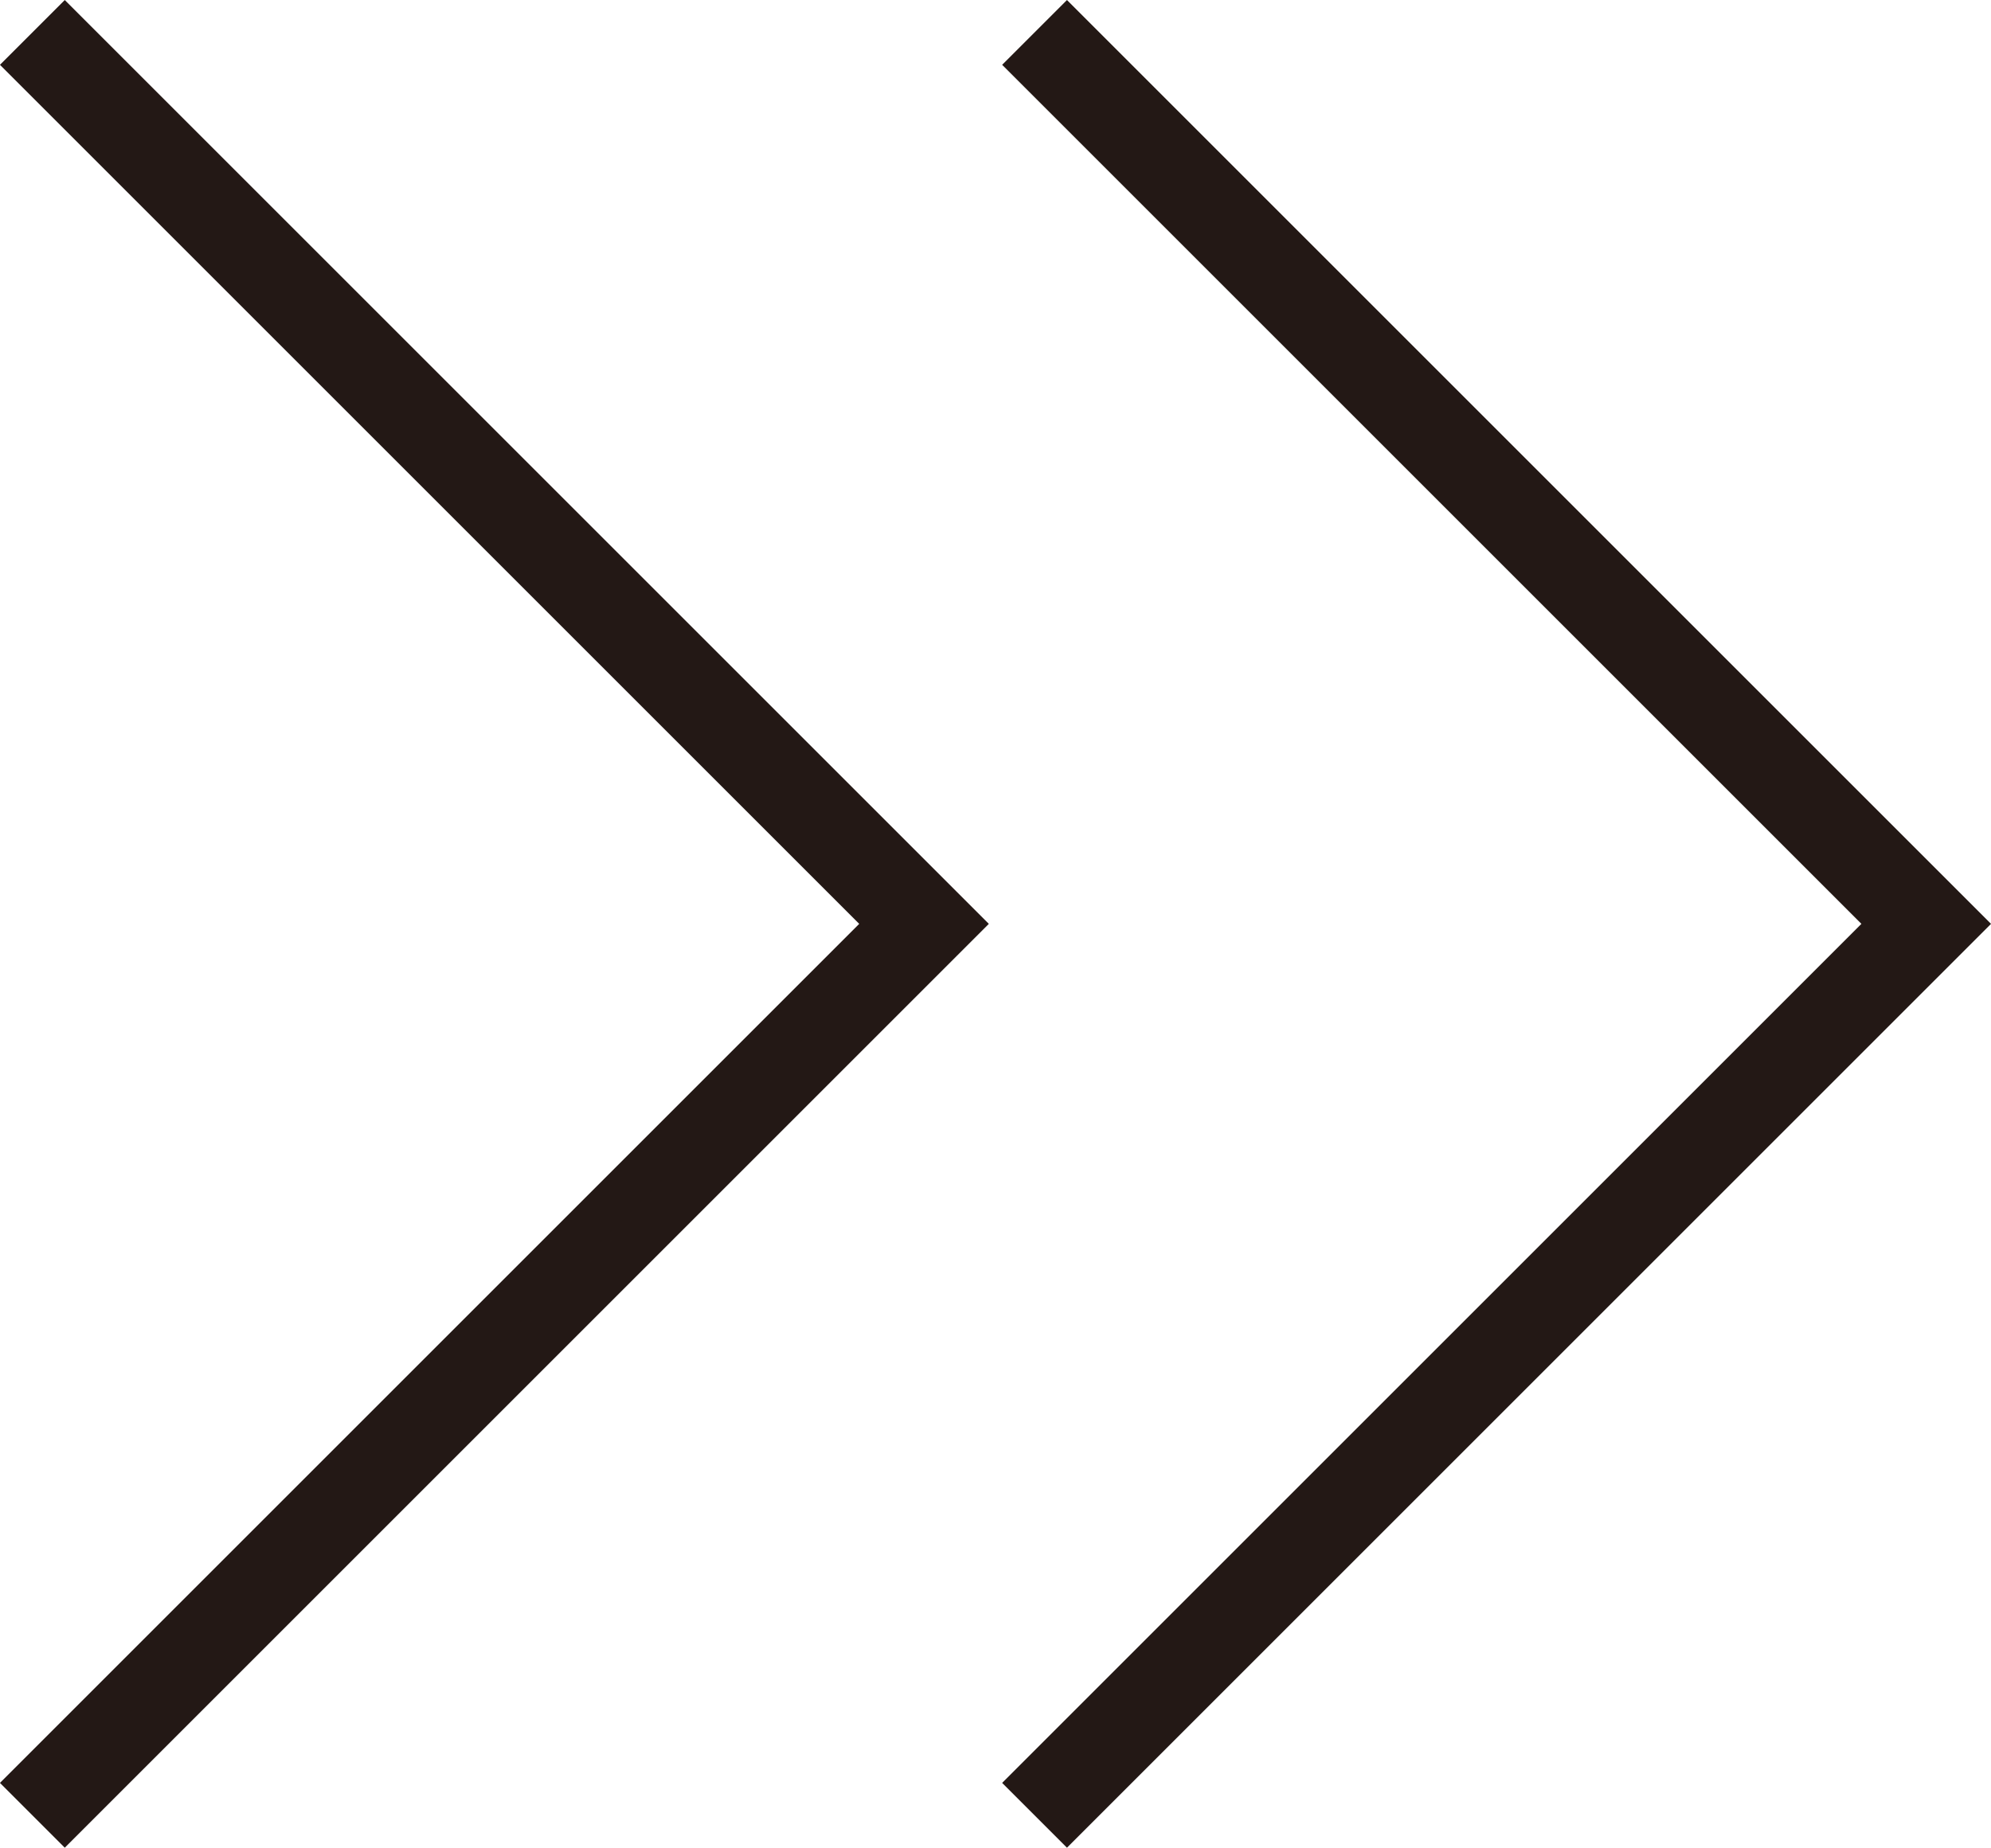
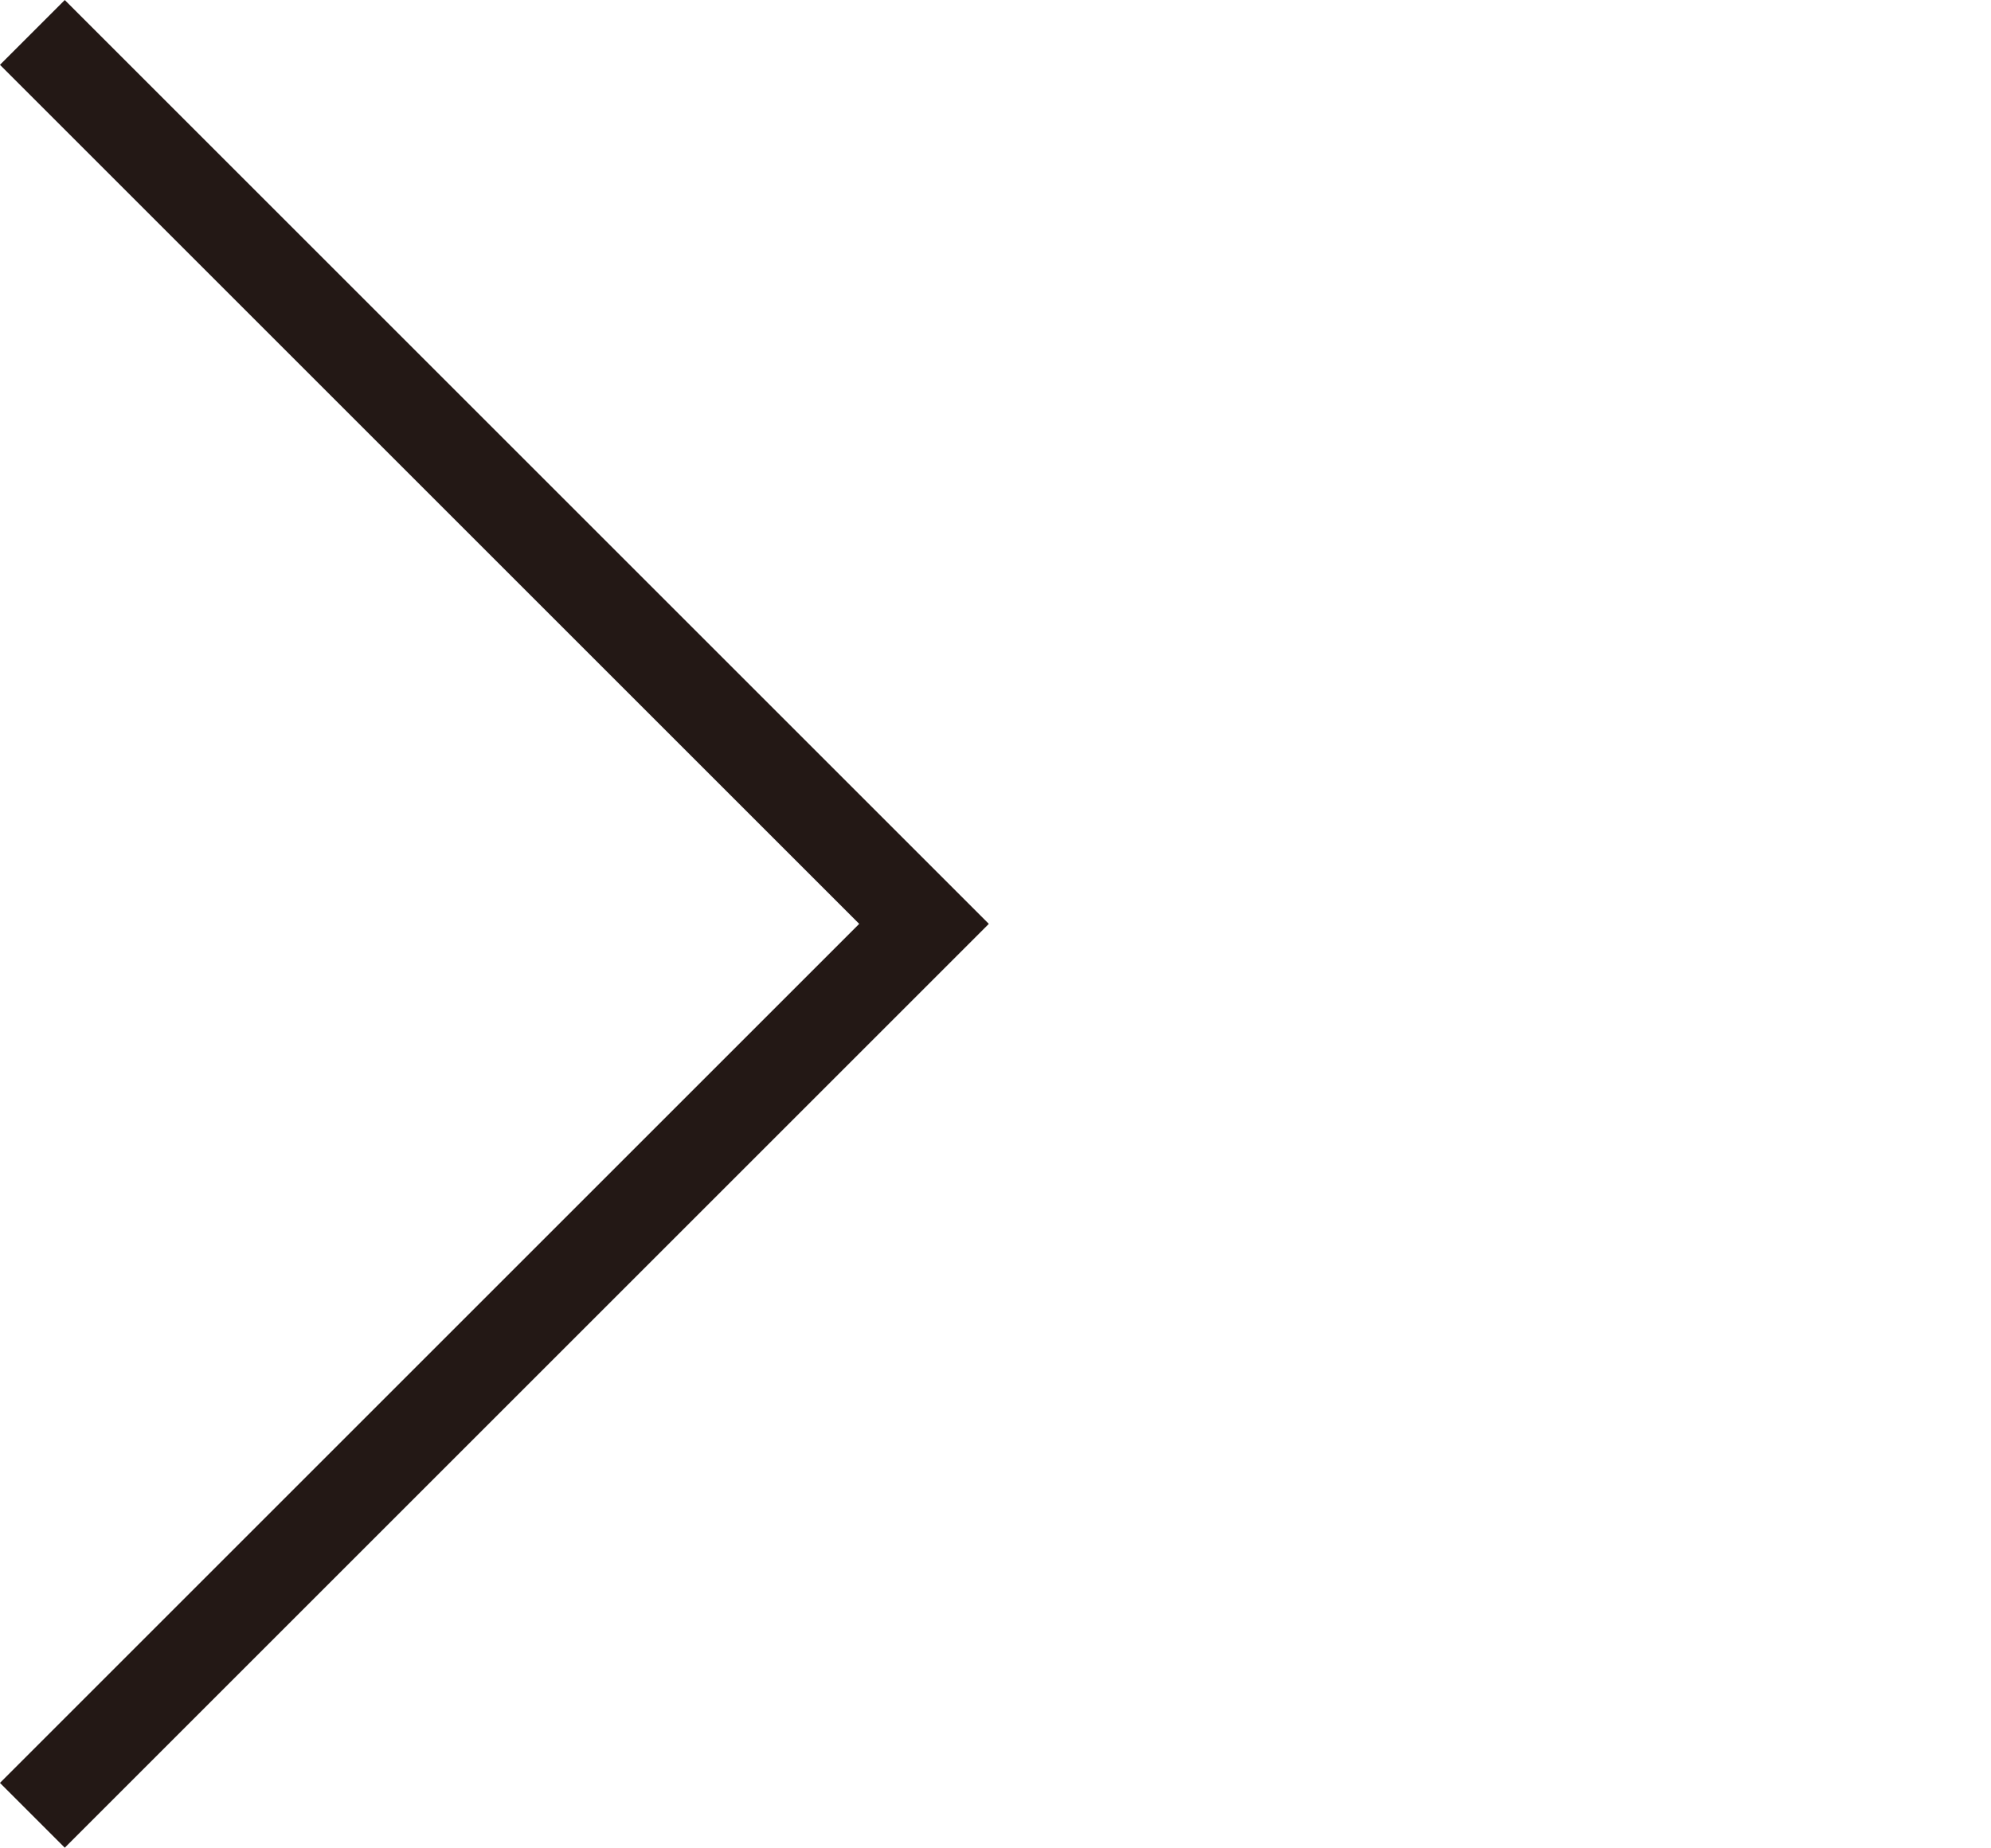
<svg xmlns="http://www.w3.org/2000/svg" width="28.242" height="26.216" viewBox="0 0 28.242 26.216">
  <g id="グループ_222" data-name="グループ 222" transform="translate(-1152.778 -1890.867)">
    <path id="パス_102" data-name="パス 102" d="M1153.237,1891.327l12.648,12.648-12.648,12.648" fill="none" stroke="#231815" stroke-miterlimit="10" stroke-width="1.3" />
-     <path id="パス_103" data-name="パス 103" d="M1167.453,1891.327l12.648,12.648-12.648,12.648" fill="none" stroke="#231815" stroke-miterlimit="10" stroke-width="1.3" />
  </g>
</svg>